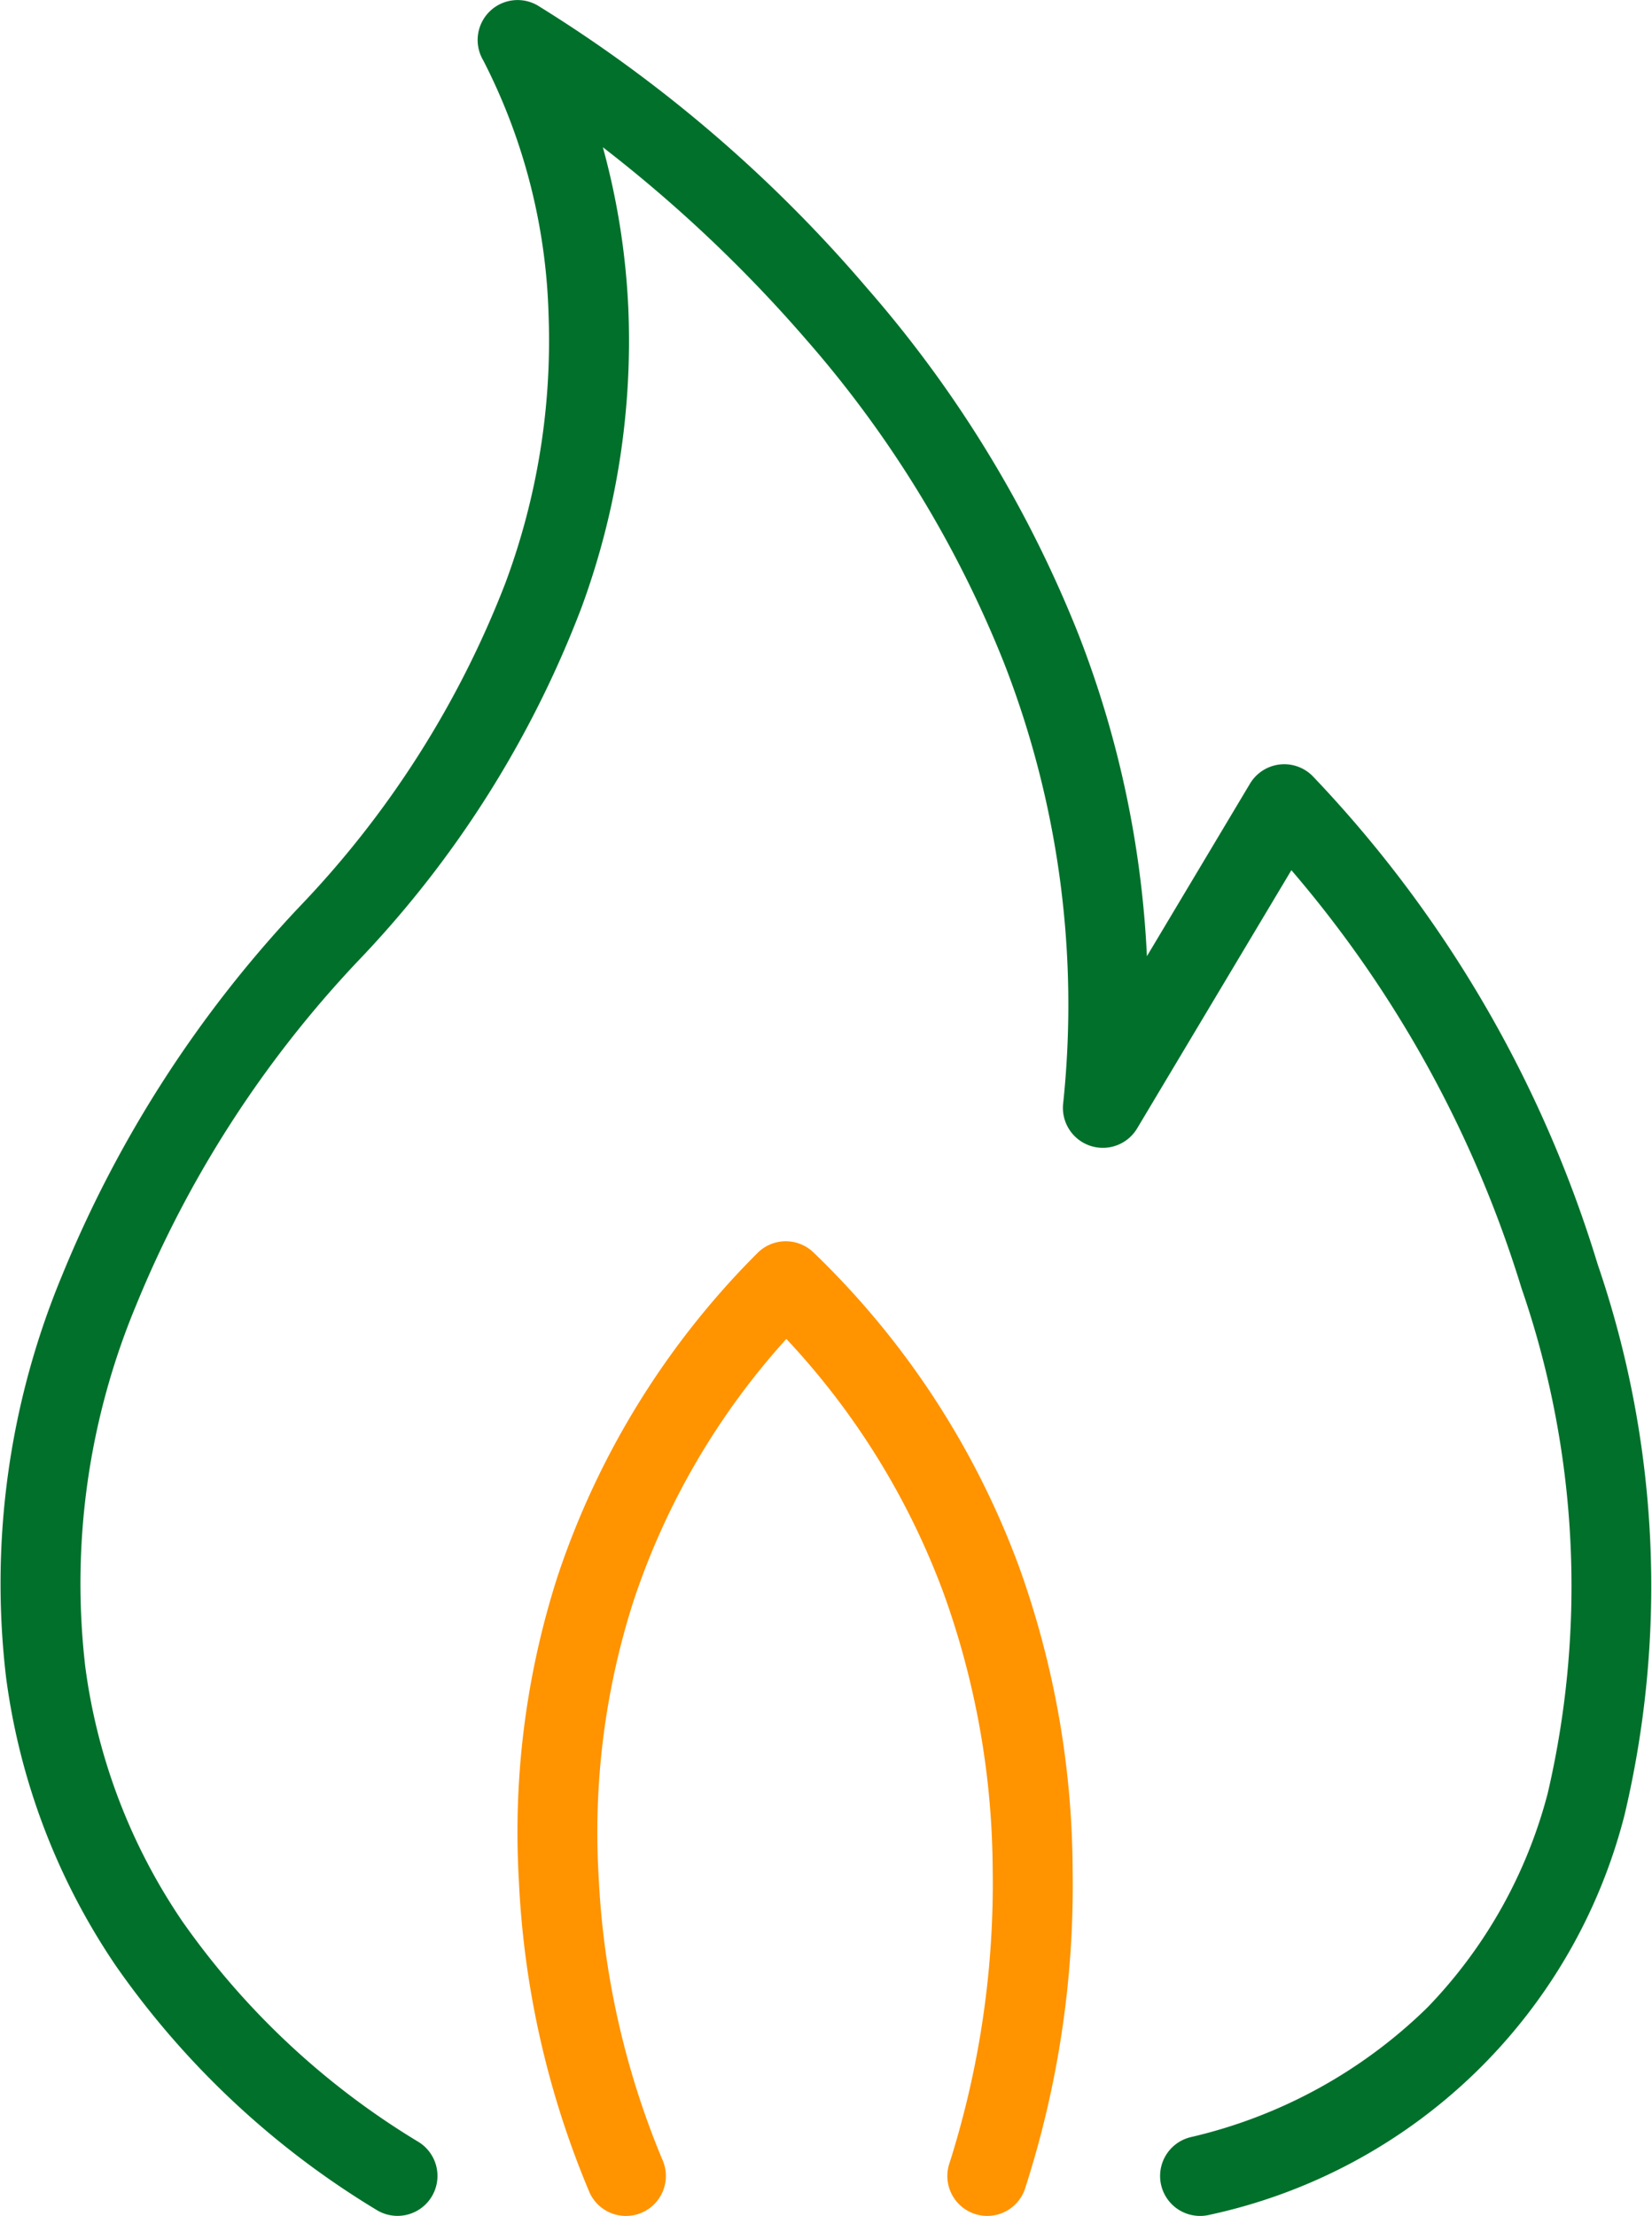
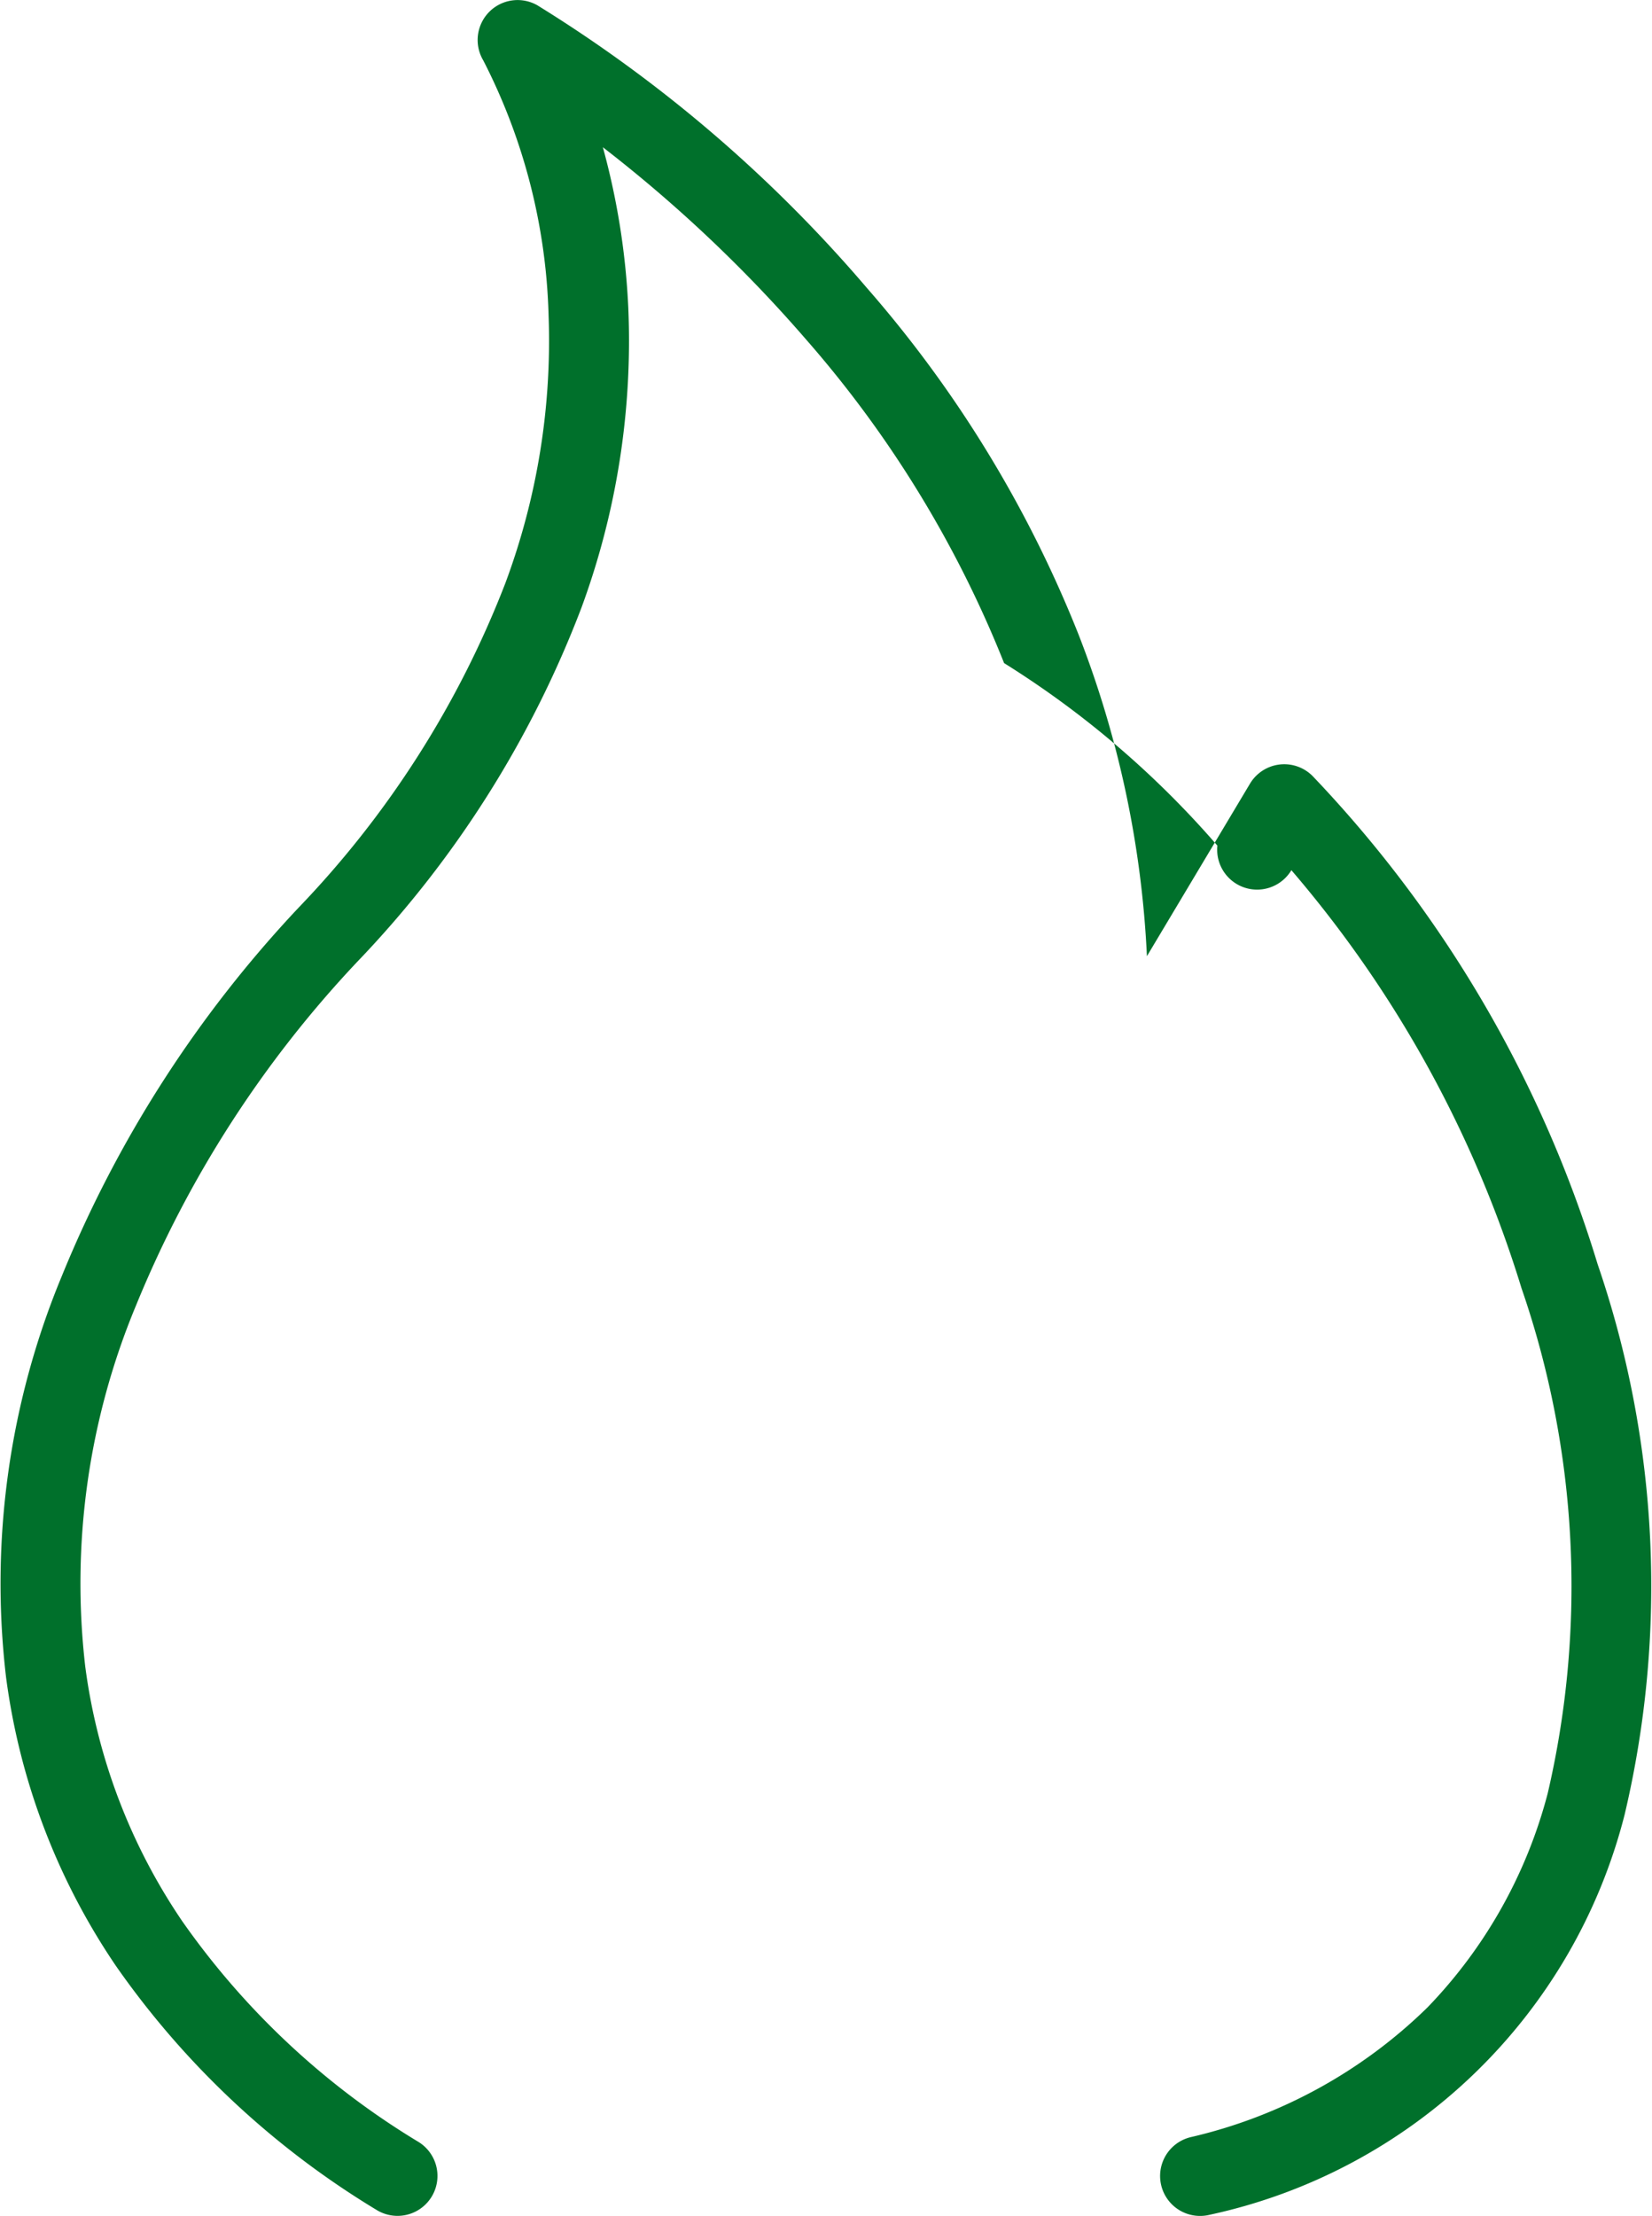
<svg xmlns="http://www.w3.org/2000/svg" width="41.362" height="55.473" viewBox="0 0 41.362 55.473">
  <g id="Precios_imbatibles_" data-name="Precios imbatibles " transform="translate(1.002 1)">
-     <path id="Trazado_3253" data-name="Trazado 3253" d="M552.571,58.473a1,1,0,0,1-.245-1.97,12.494,12.494,0,0,0,5.939-3.251,12.107,12.107,0,0,0,3.009-5.359,22.86,22.86,0,0,0-.657-12.647,29.187,29.187,0,0,0-5.761-10.462l-3.862,6.464a1,1,0,0,1-1.853-.615A23.551,23.551,0,0,0,547.663,19.6a28.018,28.018,0,0,0-4.946-8.088,35.135,35.135,0,0,0-5.1-4.826,18.282,18.282,0,0,1,.636,4,19.336,19.336,0,0,1-1.173,7.53,26.346,26.346,0,0,1-5.612,8.861,27.9,27.9,0,0,0-5.538,8.6,18.091,18.091,0,0,0-1.272,9.047,14.747,14.747,0,0,0,2.428,6.371,19.53,19.53,0,0,0,5.921,5.529,1,1,0,1,1-1.062,1.695,21.509,21.509,0,0,1-6.516-6.1,16.73,16.73,0,0,1-2.754-7.228,20.063,20.063,0,0,1,1.394-10.042A29.916,29.916,0,0,1,530,25.721a24.419,24.419,0,0,0,5.173-8.115,17.379,17.379,0,0,0,1.085-6.718,14.824,14.824,0,0,0-1.635-6.375,1,1,0,0,1,1.355-1.38,35.041,35.041,0,0,1,8.253,7.079,30.013,30.013,0,0,1,5.294,8.667,25.432,25.432,0,0,1,1.714,8.058l2.58-4.318a1,1,0,0,1,1.569-.191,30.59,30.59,0,0,1,7.136,12.221,24.86,24.86,0,0,1,.675,13.78,13.7,13.7,0,0,1-10.383,10.014A1,1,0,0,1,552.571,58.473Z" transform="translate(-523.525 -4)" fill="#00702B" />
-     <path id="Trazado_3254" data-name="Trazado 3254" d="M607.455,202.868a1,1,0,0,1-.939-1.343,23.154,23.154,0,0,0,1.074-7.361,20.636,20.636,0,0,0-1.231-6.891,18.847,18.847,0,0,0-3.935-6.36,18.418,18.418,0,0,0-3.833,6.582,18.934,18.934,0,0,0-.867,6.87,20.993,20.993,0,0,0,1.589,7.078,1,1,0,1,1-1.811.85,22.784,22.784,0,0,1-1.775-7.823,20.924,20.924,0,0,1,.963-7.593,20.651,20.651,0,0,1,5.006-8.109,1,1,0,0,1,1.411-.016,20.972,20.972,0,0,1,5.147,7.875,22.665,22.665,0,0,1,1.338,7.589,24.7,24.7,0,0,1-1.2,7.995A1,1,0,0,1,607.455,202.868Z" transform="translate(-583.738 -148.395)" fill="#ff9300" />
+     <path id="Trazado_3253" data-name="Trazado 3253" d="M552.571,58.473a1,1,0,0,1-.245-1.97,12.494,12.494,0,0,0,5.939-3.251,12.107,12.107,0,0,0,3.009-5.359,22.86,22.86,0,0,0-.657-12.647,29.187,29.187,0,0,0-5.761-10.462a1,1,0,0,1-1.853-.615A23.551,23.551,0,0,0,547.663,19.6a28.018,28.018,0,0,0-4.946-8.088,35.135,35.135,0,0,0-5.1-4.826,18.282,18.282,0,0,1,.636,4,19.336,19.336,0,0,1-1.173,7.53,26.346,26.346,0,0,1-5.612,8.861,27.9,27.9,0,0,0-5.538,8.6,18.091,18.091,0,0,0-1.272,9.047,14.747,14.747,0,0,0,2.428,6.371,19.53,19.53,0,0,0,5.921,5.529,1,1,0,1,1-1.062,1.695,21.509,21.509,0,0,1-6.516-6.1,16.73,16.73,0,0,1-2.754-7.228,20.063,20.063,0,0,1,1.394-10.042A29.916,29.916,0,0,1,530,25.721a24.419,24.419,0,0,0,5.173-8.115,17.379,17.379,0,0,0,1.085-6.718,14.824,14.824,0,0,0-1.635-6.375,1,1,0,0,1,1.355-1.38,35.041,35.041,0,0,1,8.253,7.079,30.013,30.013,0,0,1,5.294,8.667,25.432,25.432,0,0,1,1.714,8.058l2.58-4.318a1,1,0,0,1,1.569-.191,30.59,30.59,0,0,1,7.136,12.221,24.86,24.86,0,0,1,.675,13.78,13.7,13.7,0,0,1-10.383,10.014A1,1,0,0,1,552.571,58.473Z" transform="translate(-523.525 -4)" fill="#00702B" />
  </g>
</svg>